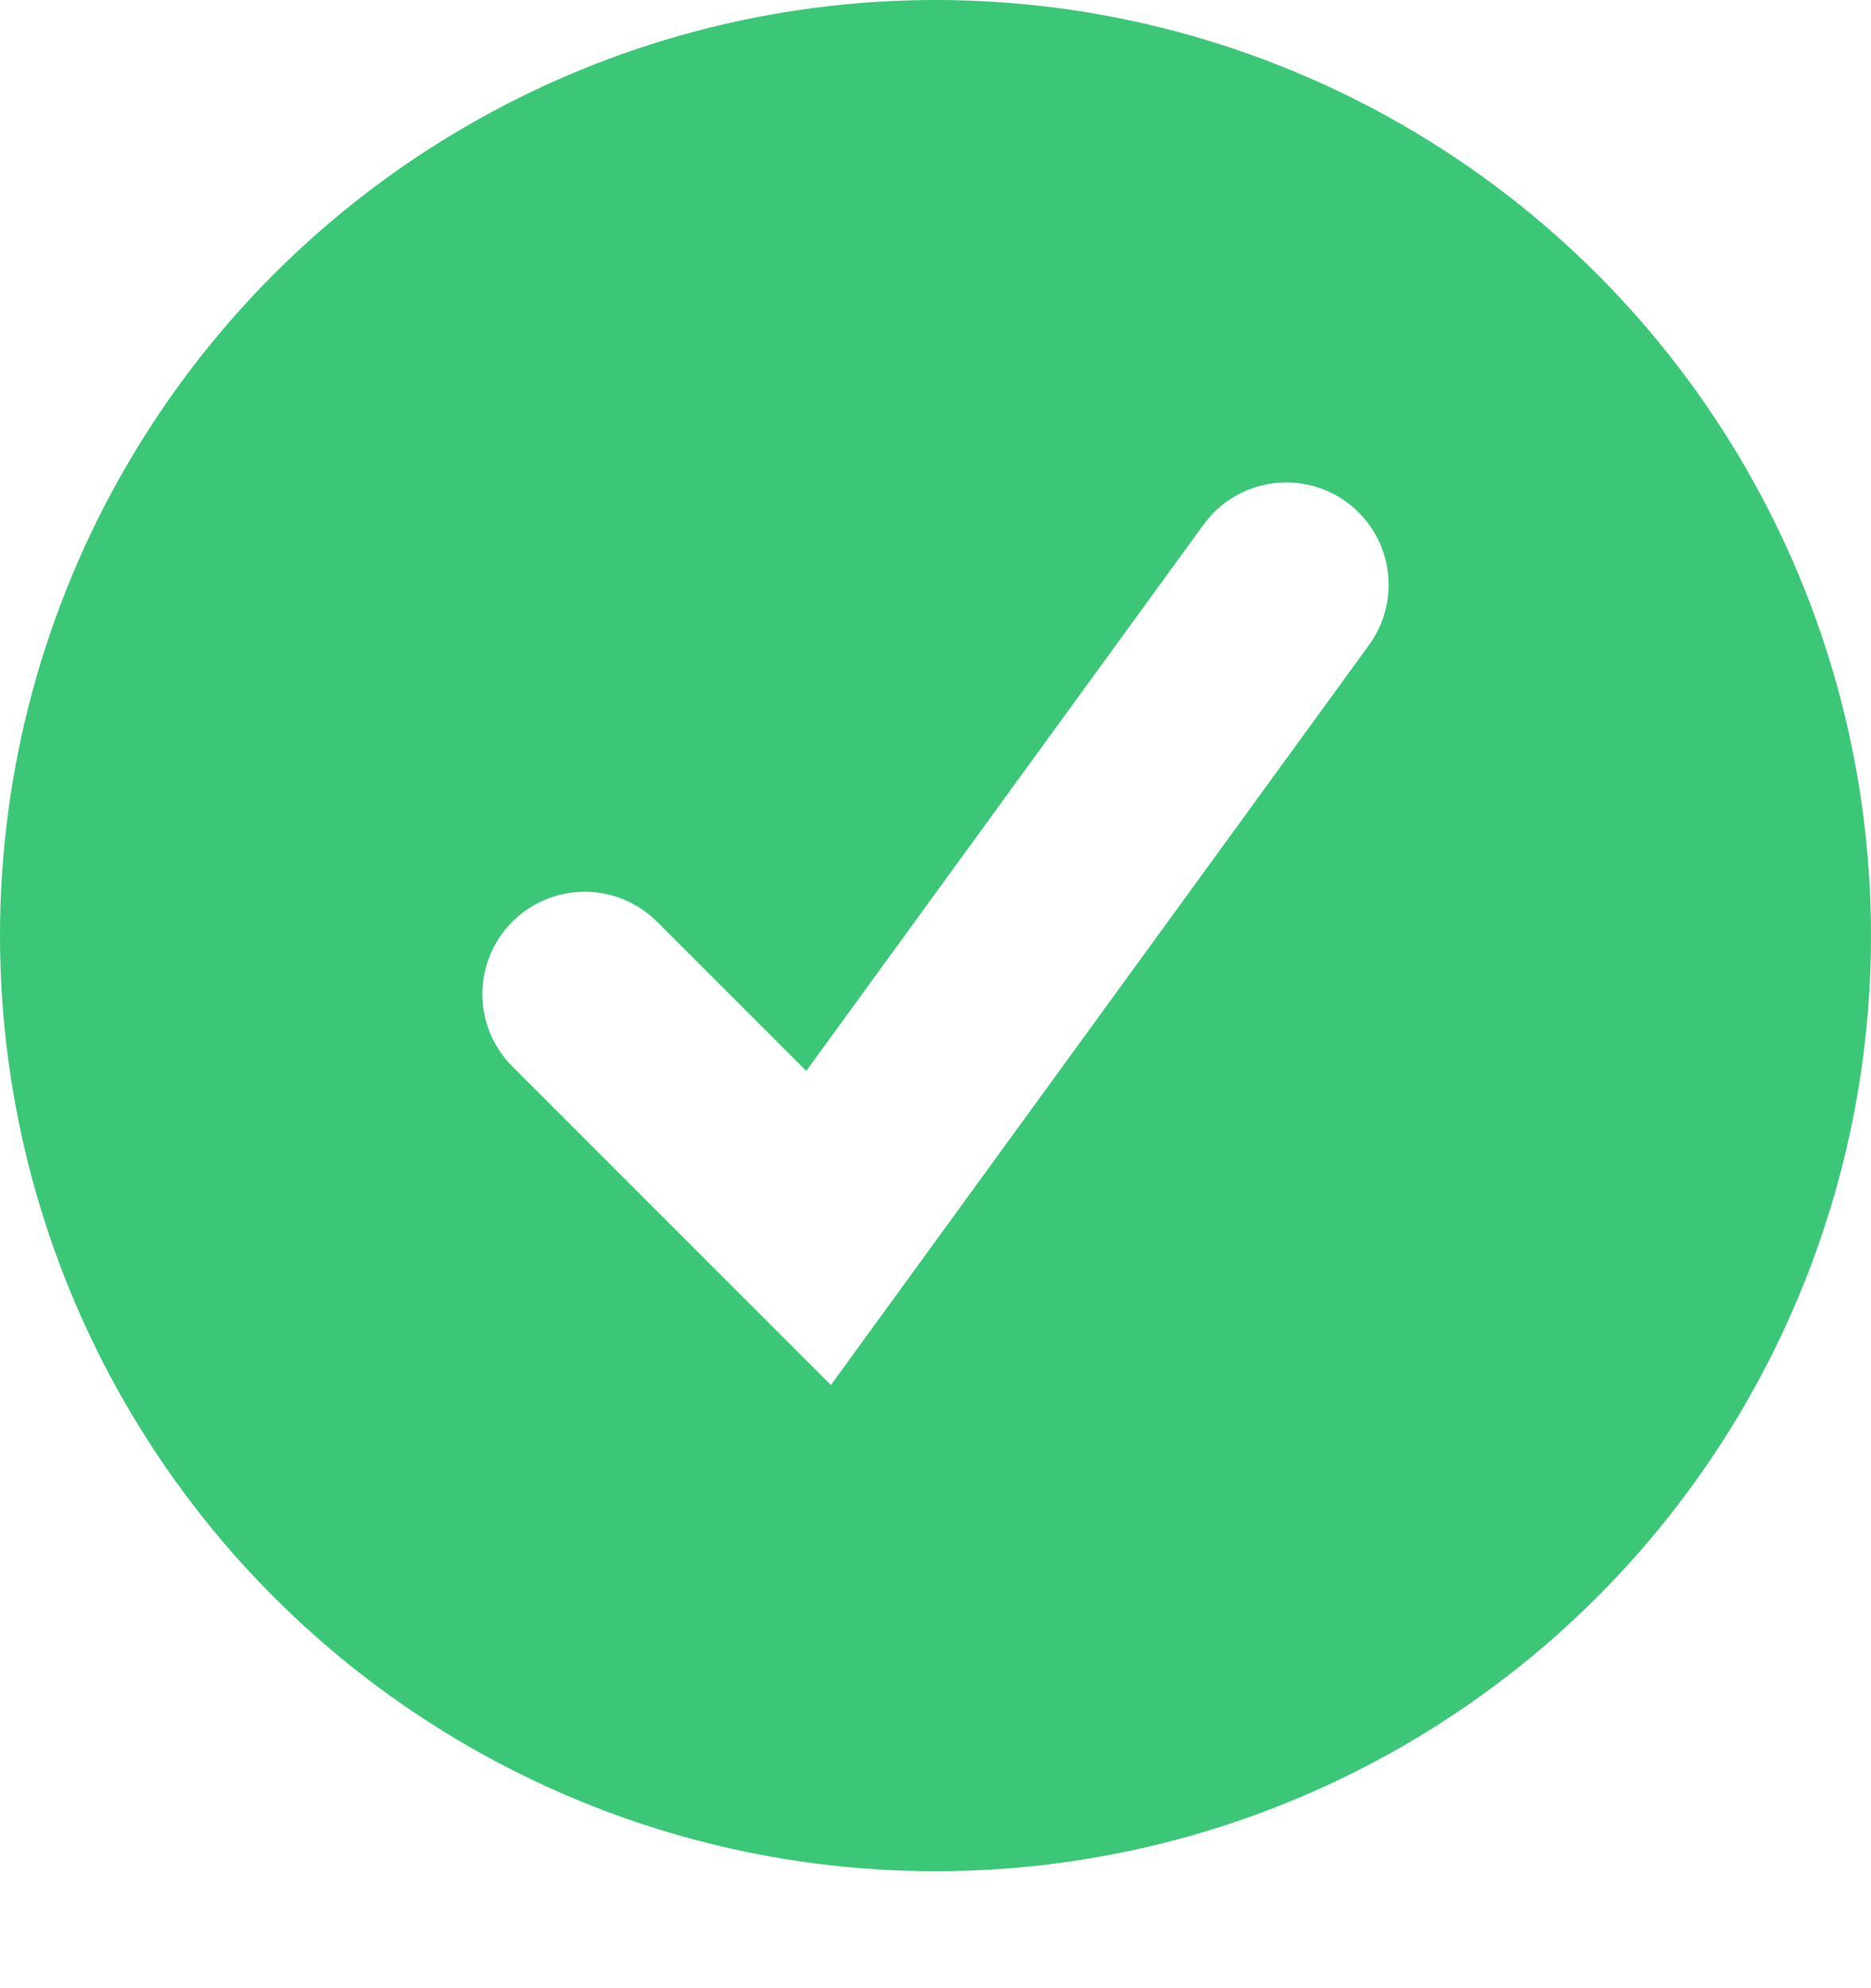
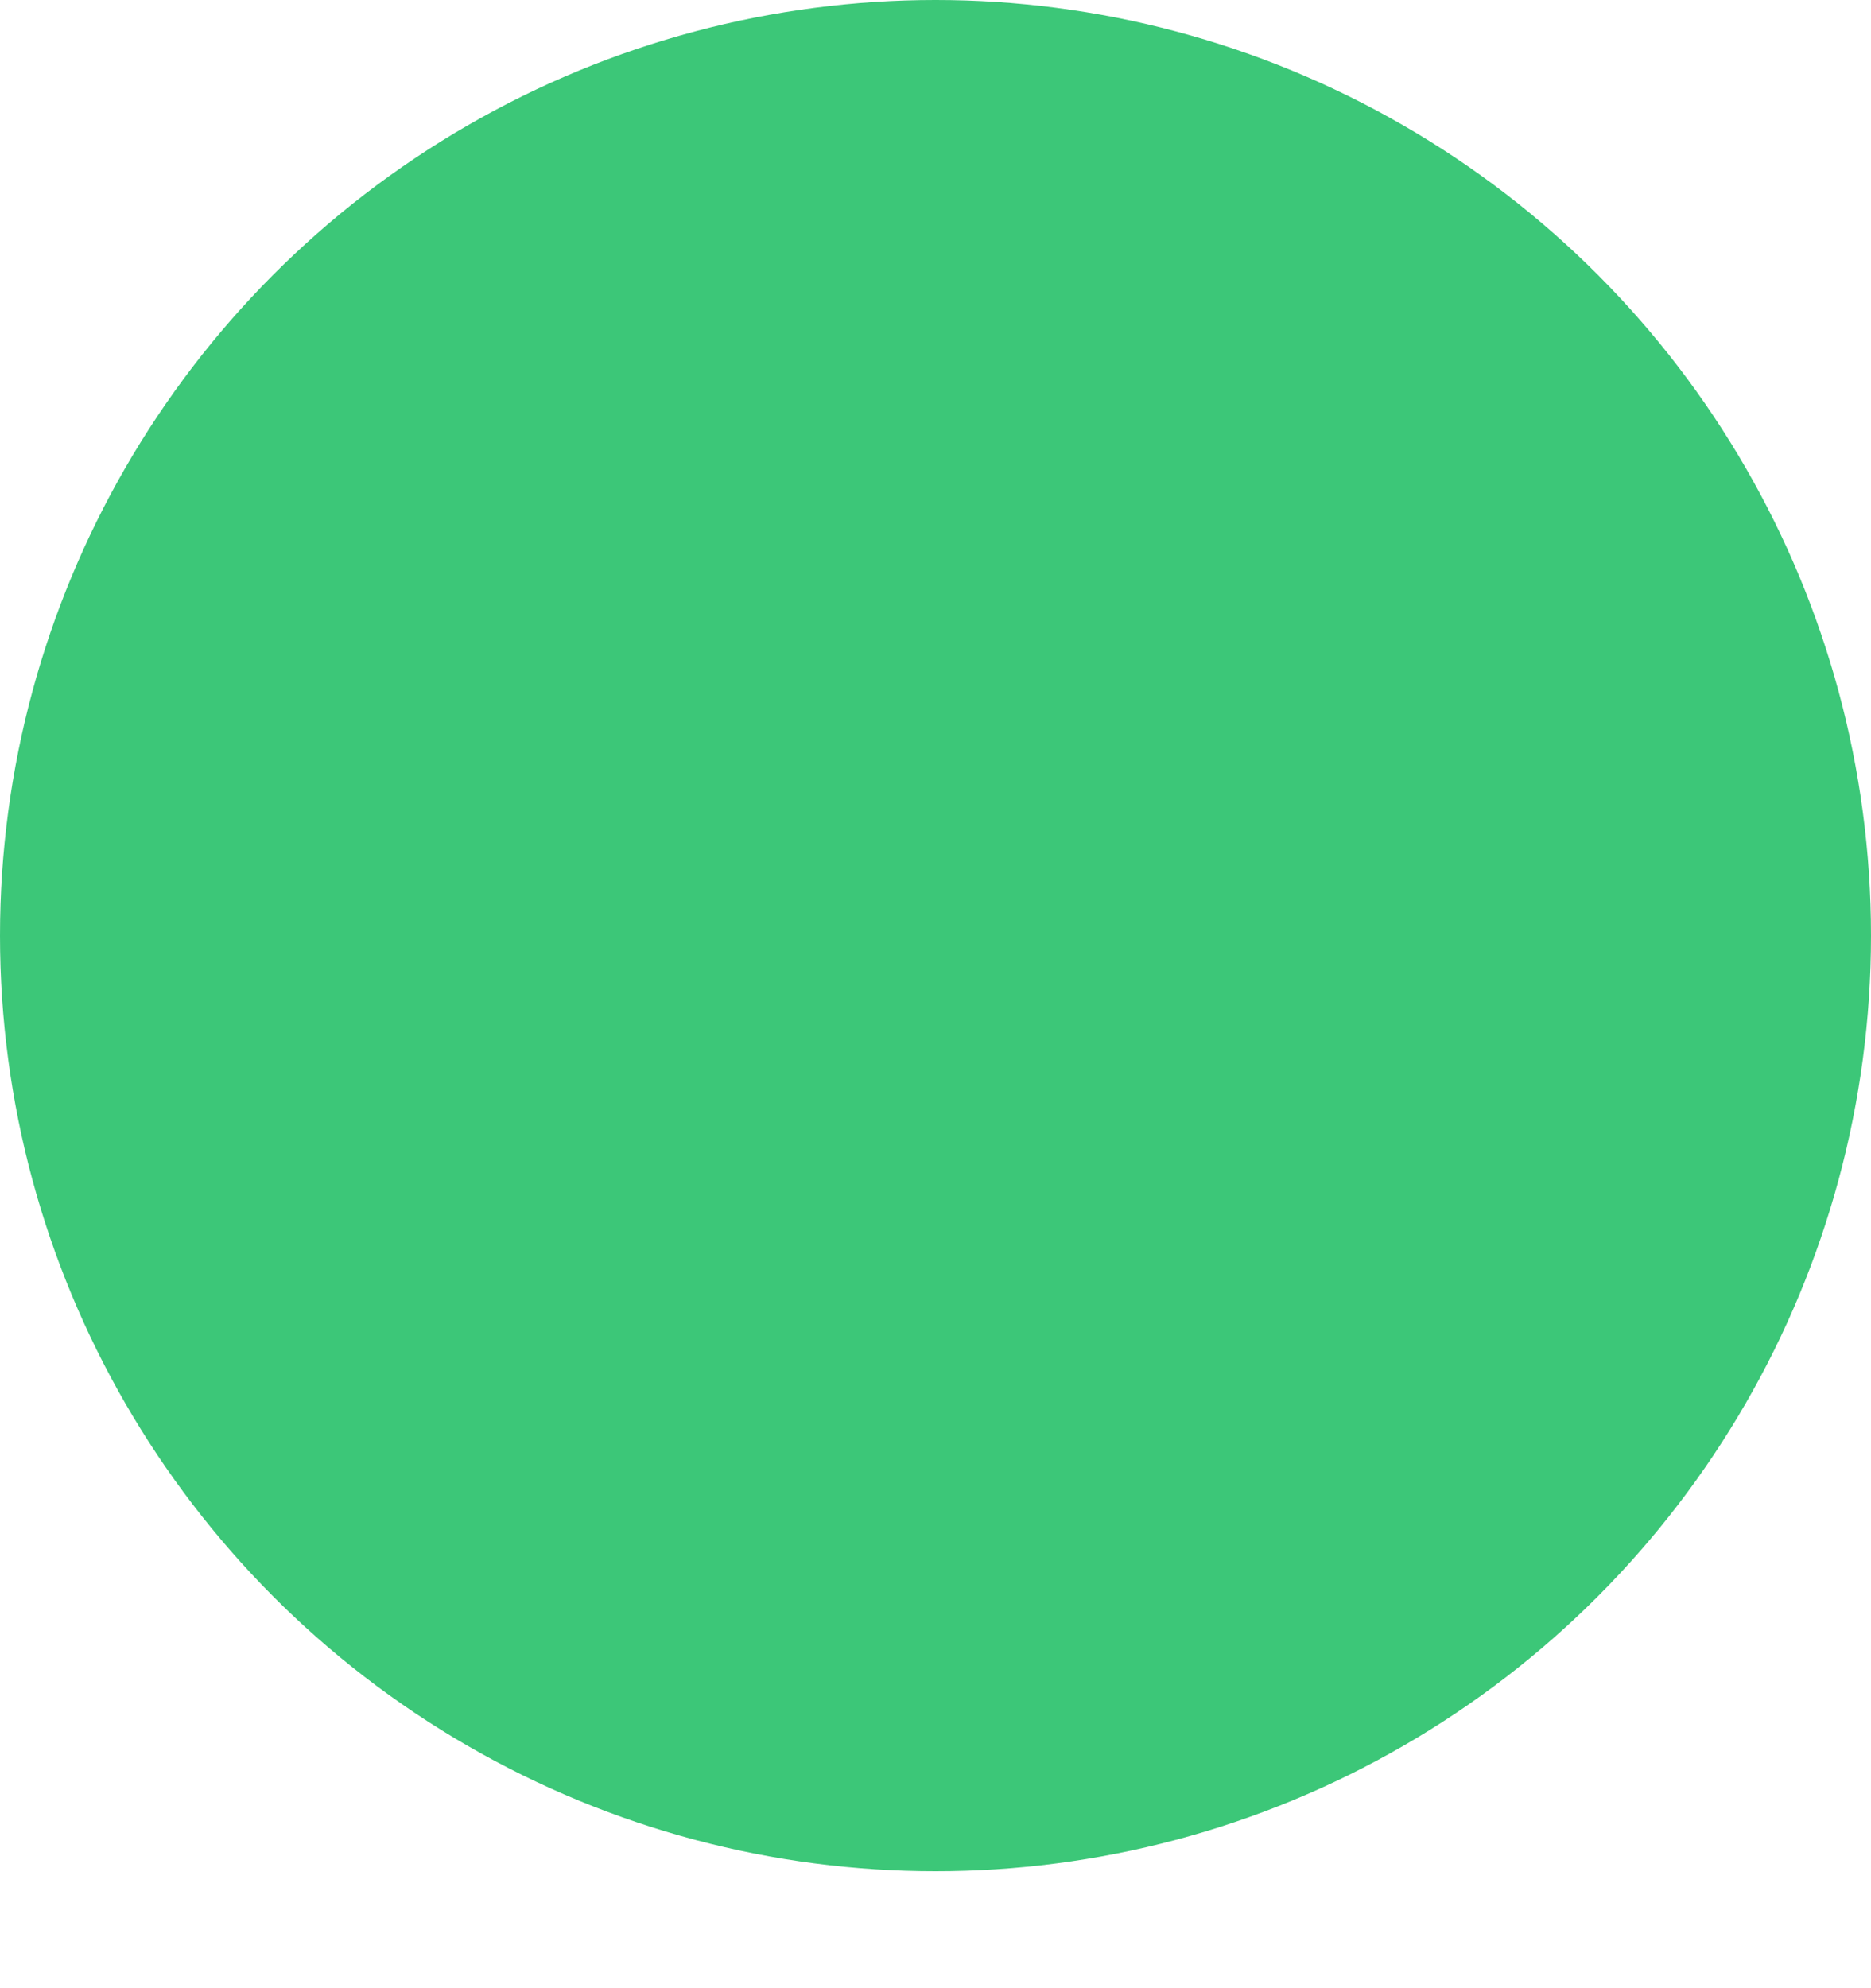
<svg xmlns="http://www.w3.org/2000/svg" xmlns:xlink="http://www.w3.org/1999/xlink" width="16px" height="17px" viewBox="0 0 16 17" version="1.1">
  <title>427A06F1-ABA3-45C4-8EDB-7CFD79F9AC42</title>
  <desc>Created with sketchtool.</desc>
  <defs>
-     <rect id="path-1" x="0" y="0" width="1140" height="423" rx="4" />
    <filter x="-1.2%" y="-2.8%" width="102.5%" height="106.6%" filterUnits="objectBoundingBox" id="filter-2">
      <feMorphology radius="1" operator="dilate" in="SourceAlpha" result="shadowSpreadOuter1" />
      <feOffset dx="0" dy="2" in="shadowSpreadOuter1" result="shadowOffsetOuter1" />
      <feGaussianBlur stdDeviation="4" in="shadowOffsetOuter1" result="shadowBlurOuter1" />
      <feComposite in="shadowBlurOuter1" in2="SourceAlpha" operator="out" result="shadowBlurOuter1" />
      <feColorMatrix values="0 0 0 0 0.043   0 0 0 0 0.09   0 0 0 0 0.192  0 0 0 0.08 0" type="matrix" in="shadowBlurOuter1" />
    </filter>
  </defs>
  <g id="Pages" stroke="none" stroke-width="1" fill="none" fill-rule="evenodd">
    <g id="MRT-Discovery-Insight-OTT" transform="translate(-1148, -749)">
-       <rect fill="none" x="0" y="0" width="1440" height="8600" />
      <g id="Risk" transform="translate(268, 642)">
        <g id="Container">
          <use fill="none" fill-opacity="1" filter="url(#filter-2)" xlink:href="#path-1" />
-           <rect stroke="#D0D8E2" stroke-width="1" fill="none" fill-rule="evenodd" x="-0.5" y="-0.5" width="1141" height="424" rx="4" />
        </g>
        <g id="Advisories" transform="translate(696, 37)">
-           <path d="M0,0 L444,0 L444,382 C444,384.209 442.209,386 440,386 L0,386 L0,386 L0,0 Z" id="Advisories-Background" fill="none" />
          <g id="List" transform="translate(32, 70)">
            <g id="Column-2" transform="translate(152, 0)">
              <g id="List-Description" transform="translate(0, 0)">
                <g id="Indicator-Icon">
                  <circle id="Oval" fill="#3CC778" cx="8" cy="8" r="8" />
-                   <polyline id="Check" stroke="#FFFFFF" stroke-width="1.75" stroke-linecap="round" points="5 8.5 7 10.5 11 5" />
                </g>
              </g>
            </g>
          </g>
        </g>
      </g>
    </g>
  </g>
</svg>